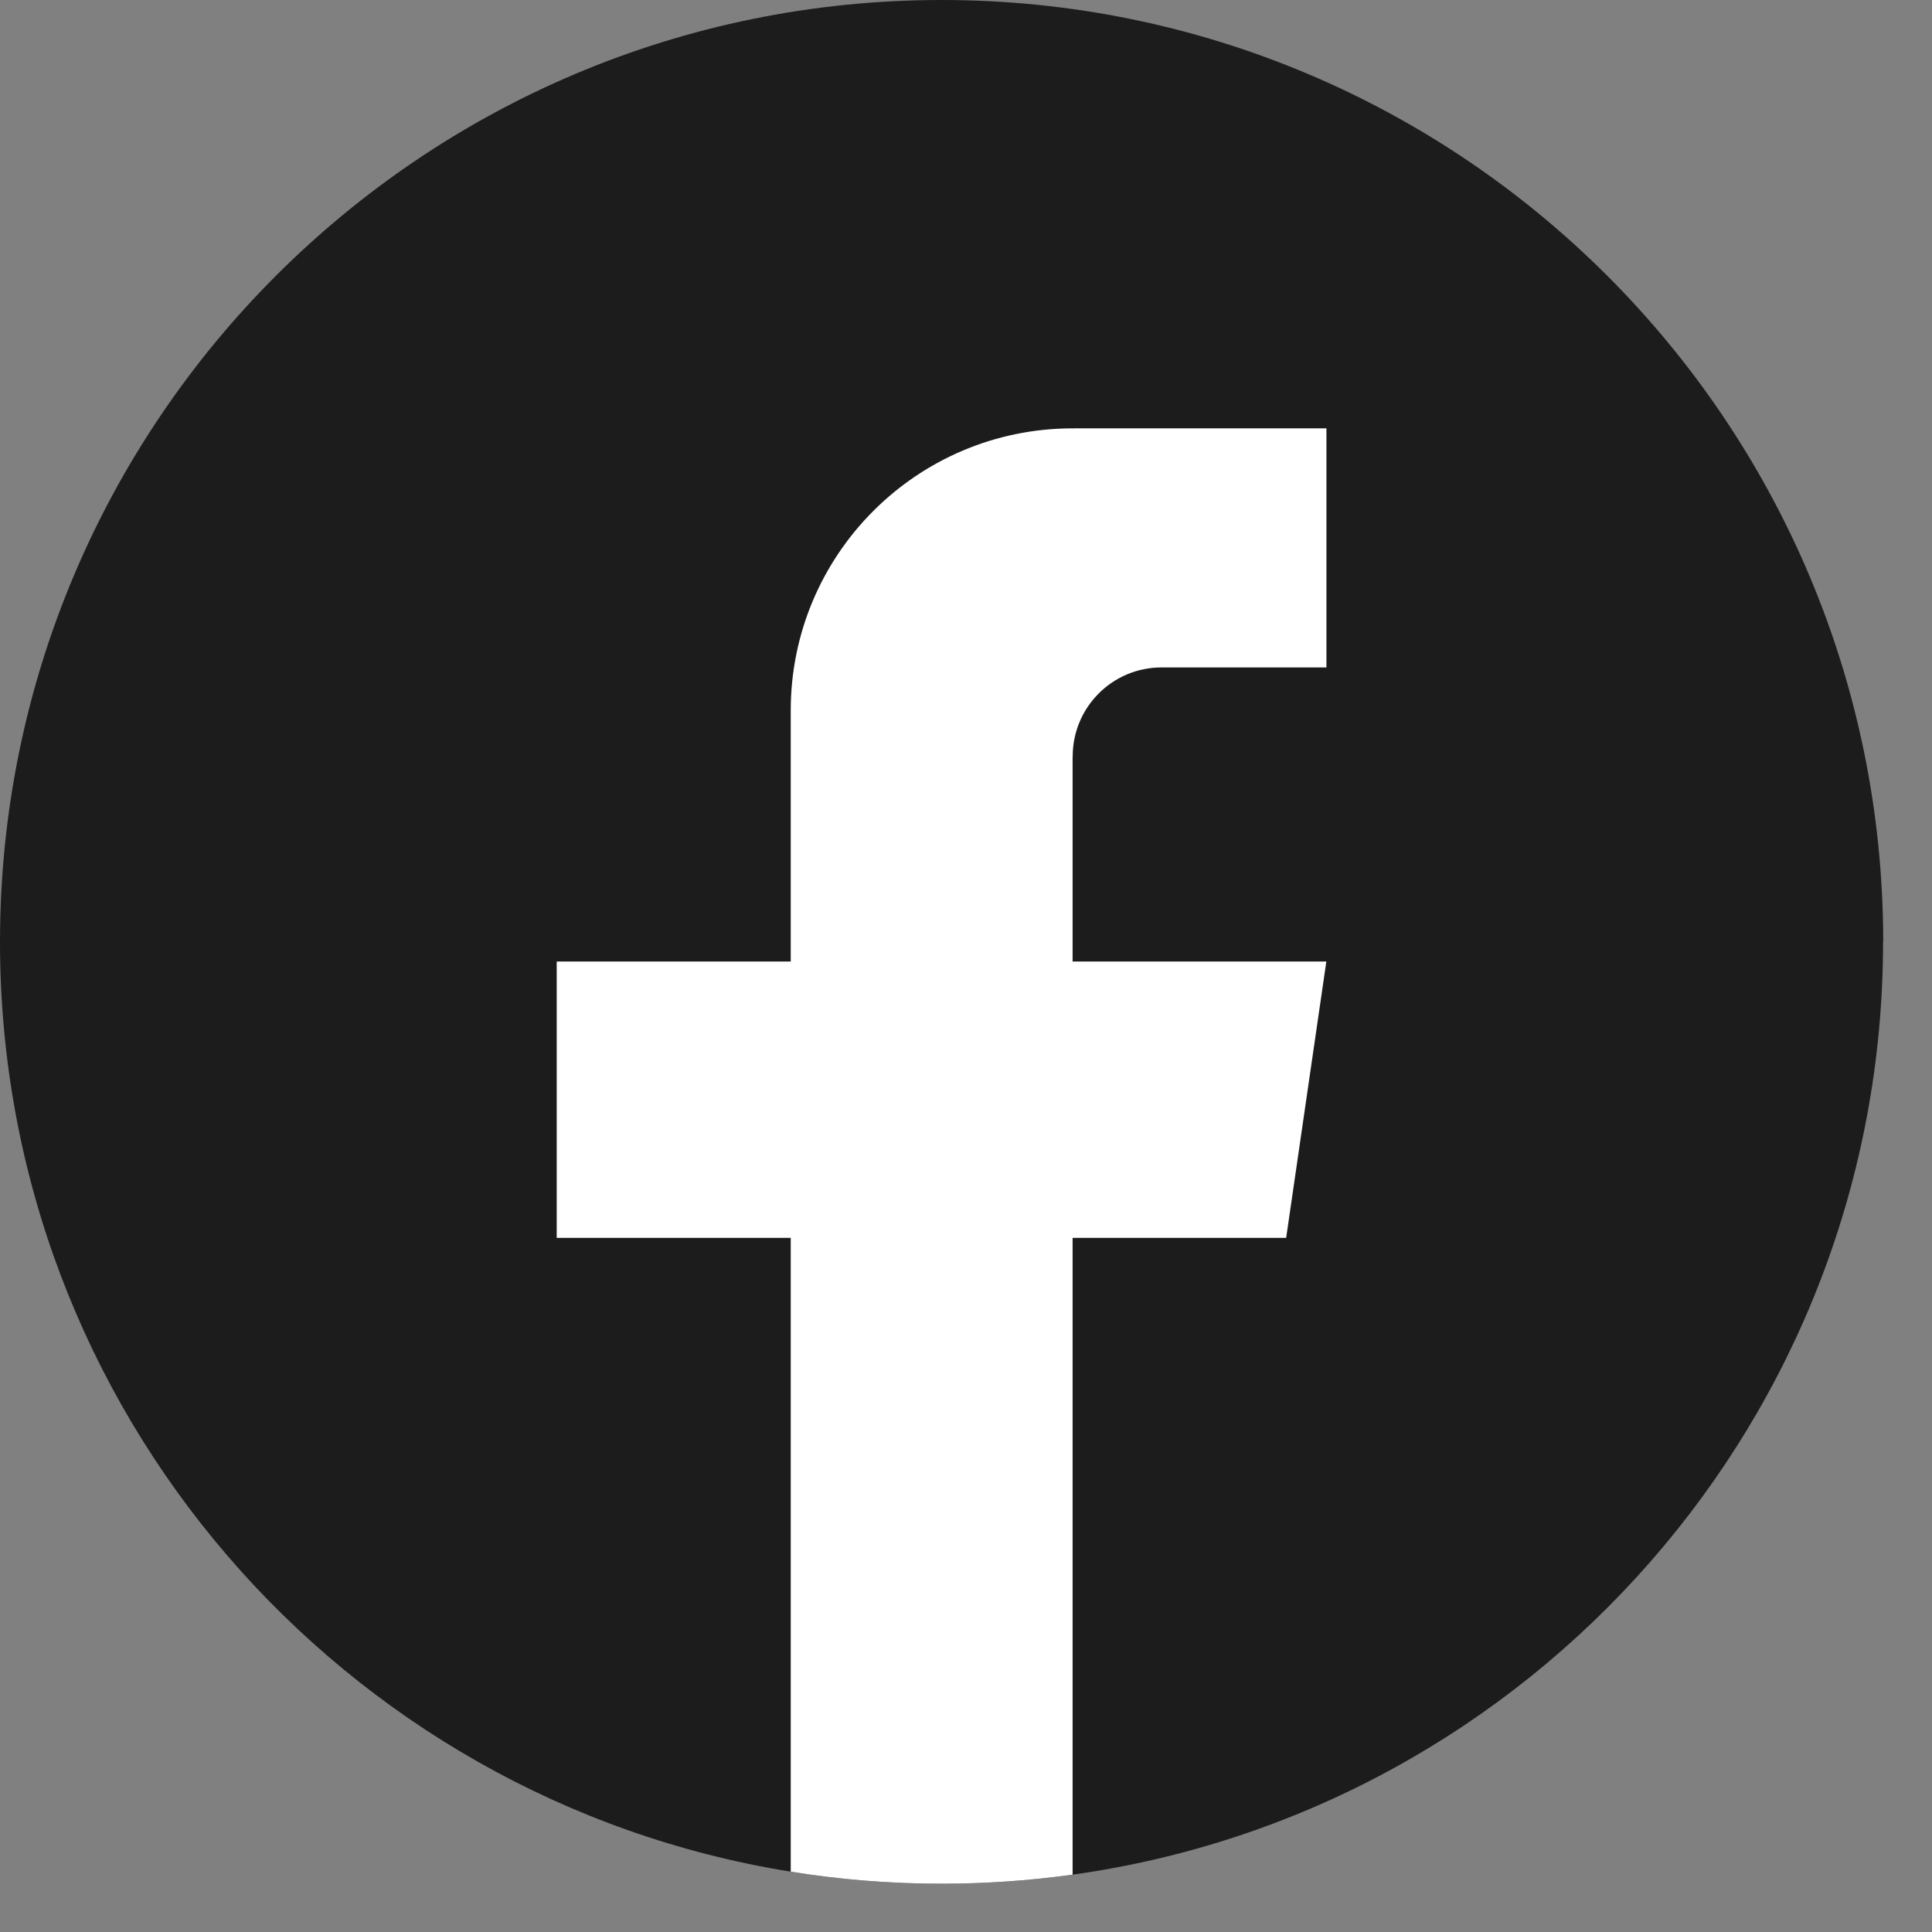
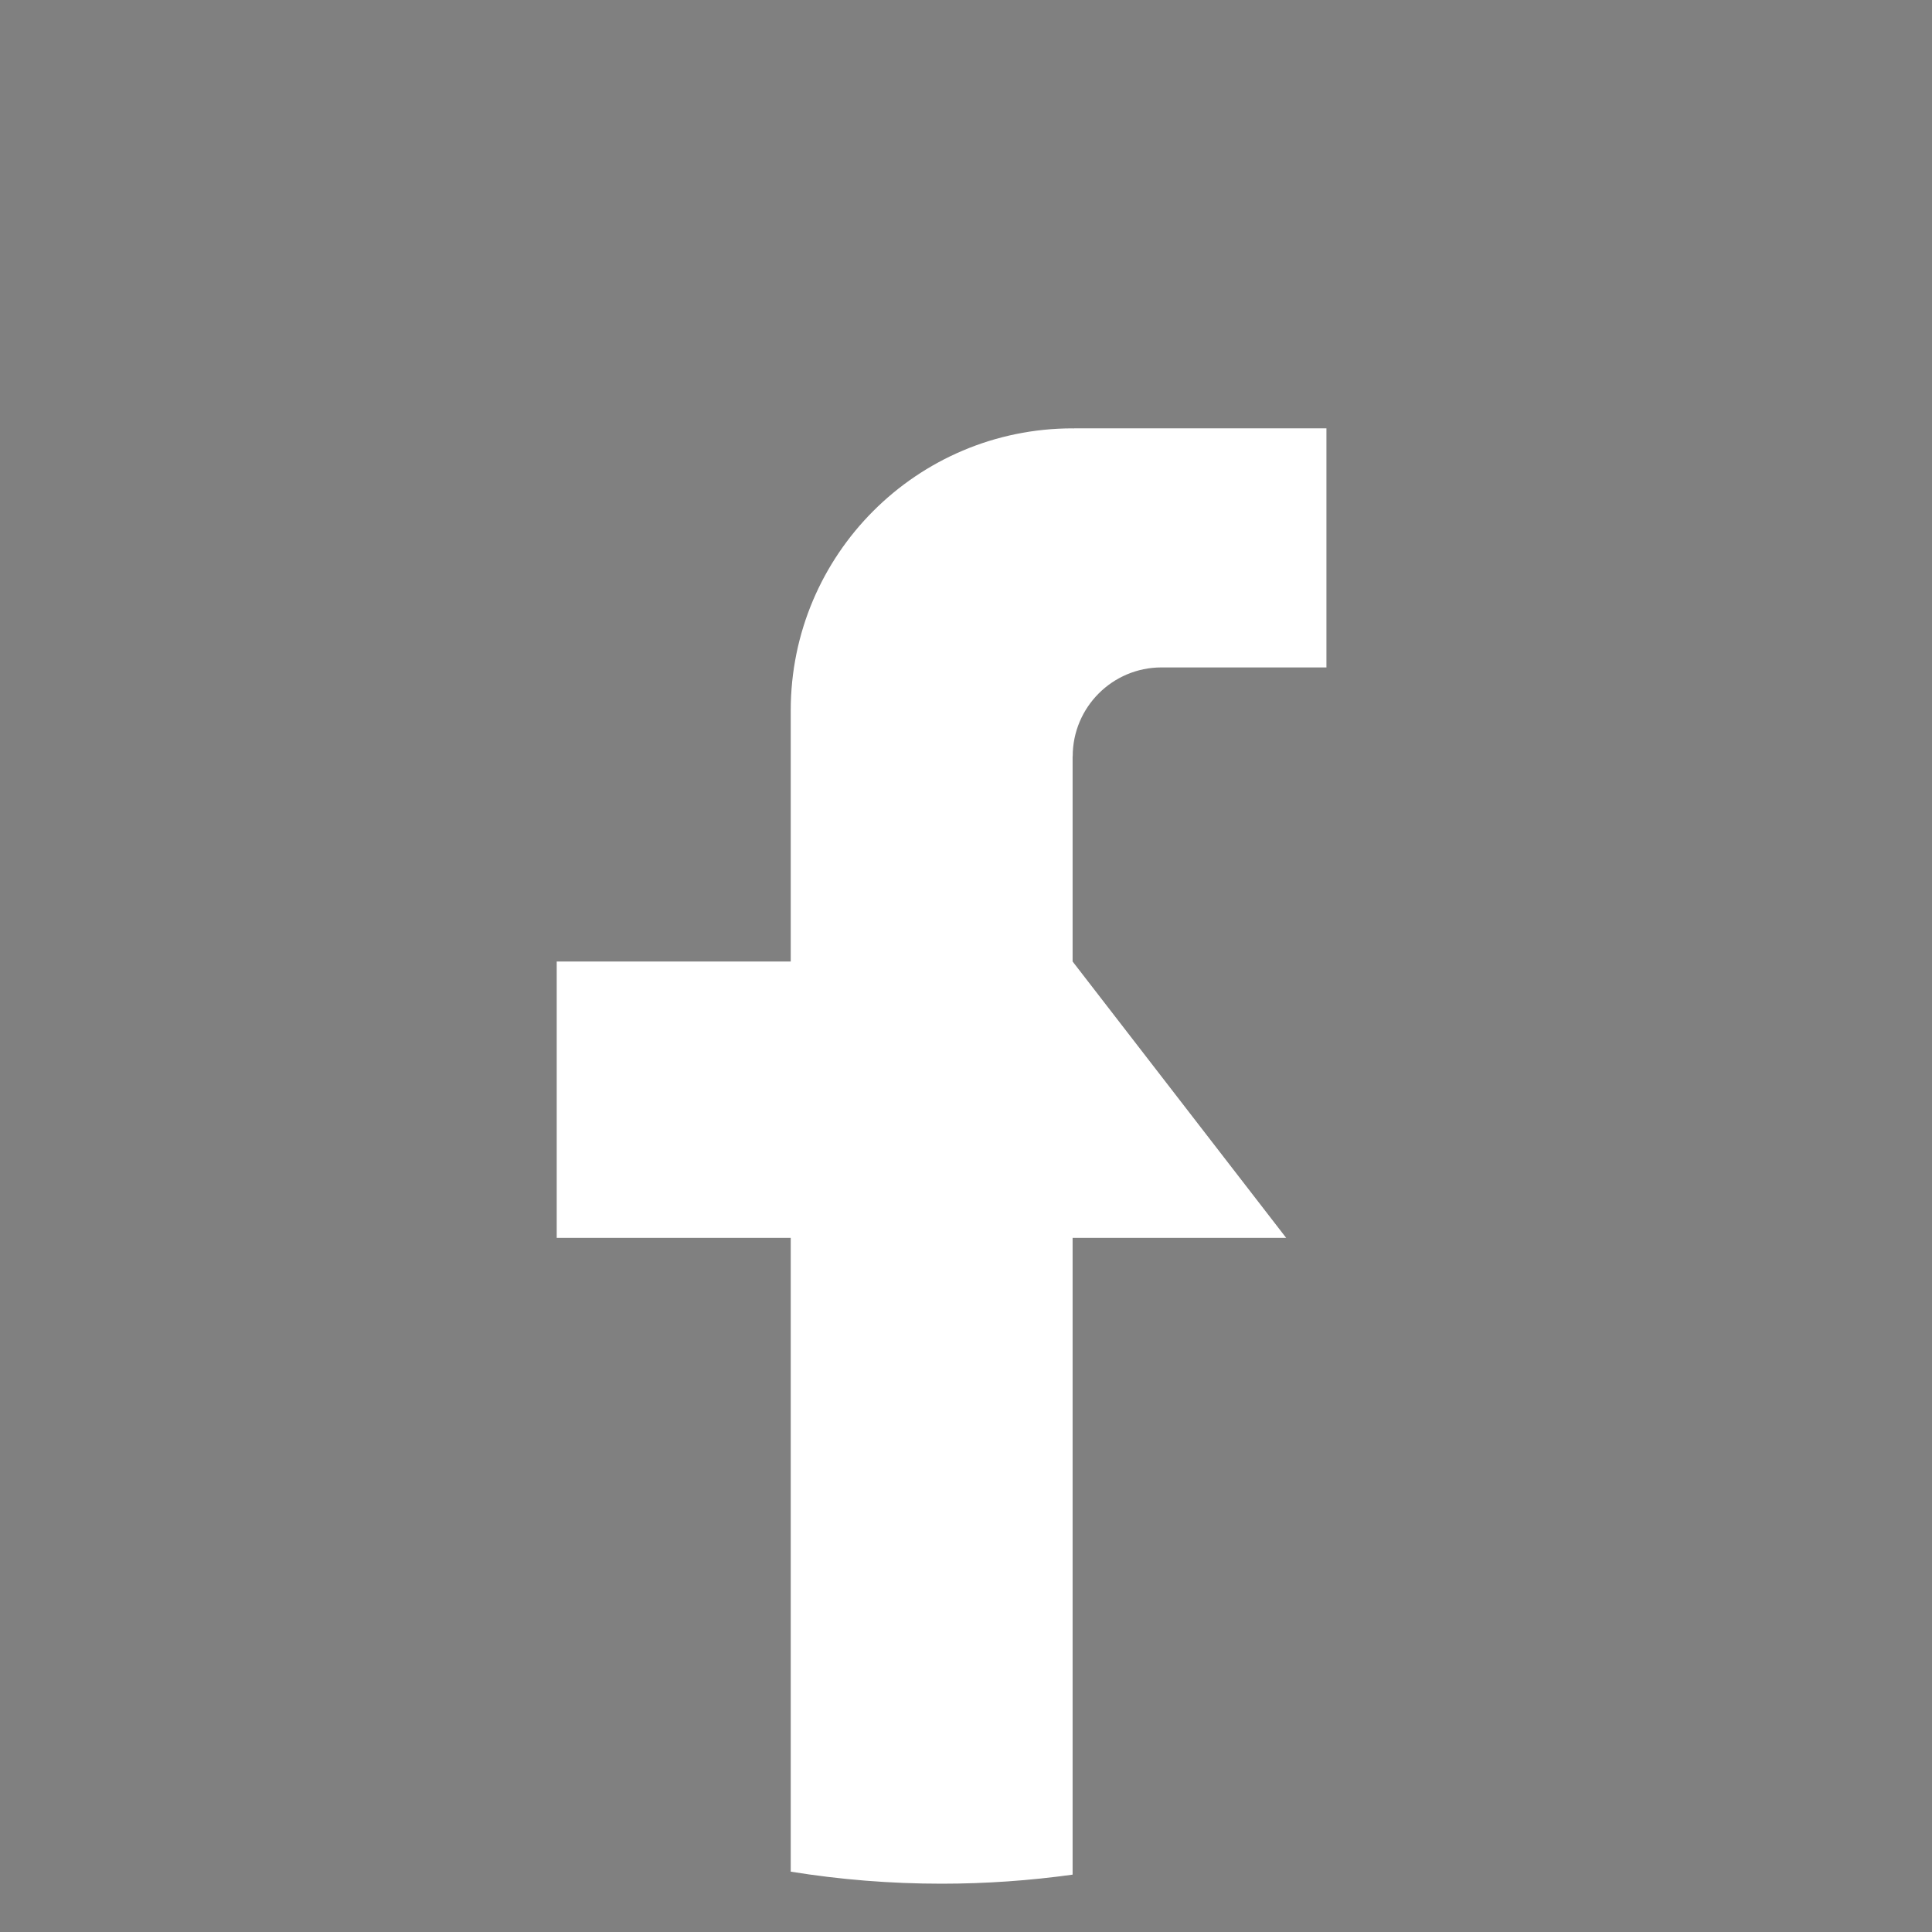
<svg xmlns="http://www.w3.org/2000/svg" width="39" height="39" viewBox="0 0 39 39" fill="none">
  <rect x="0" y="0" width="39" height="39" fill="#808080" stroke="none" />
-   <path d="M38.012 19.013C38.012 28.615 30.896 36.554 21.652 37.842C20.788 37.962 19.904 38.025 19.006 38.025C17.97 38.025 16.952 37.942 15.961 37.782C6.912 36.325 0 28.476 0 19.013C0 8.513 8.51 0 19.007 0C29.505 0 38.015 8.513 38.015 19.013H38.012Z" fill="#1C1C1C" />
-   <path d="M21.652 15.267V19.409H26.774L25.963 24.988H21.652V37.842C20.788 37.962 19.904 38.025 19.006 38.025C17.97 38.025 16.953 37.942 15.962 37.782V24.988H11.238V19.409H15.962V14.341C15.962 11.197 18.509 8.647 21.654 8.647V8.65C21.663 8.65 21.671 8.647 21.68 8.647H26.776V13.473H23.446C22.457 13.473 21.654 14.276 21.654 15.266L21.652 15.267Z" fill="white" />
+   <path d="M21.652 15.267V19.409L25.963 24.988H21.652V37.842C20.788 37.962 19.904 38.025 19.006 38.025C17.97 38.025 16.953 37.942 15.962 37.782V24.988H11.238V19.409H15.962V14.341C15.962 11.197 18.509 8.647 21.654 8.647V8.65C21.663 8.65 21.671 8.647 21.68 8.647H26.776V13.473H23.446C22.457 13.473 21.654 14.276 21.654 15.266L21.652 15.267Z" fill="white" />
</svg>